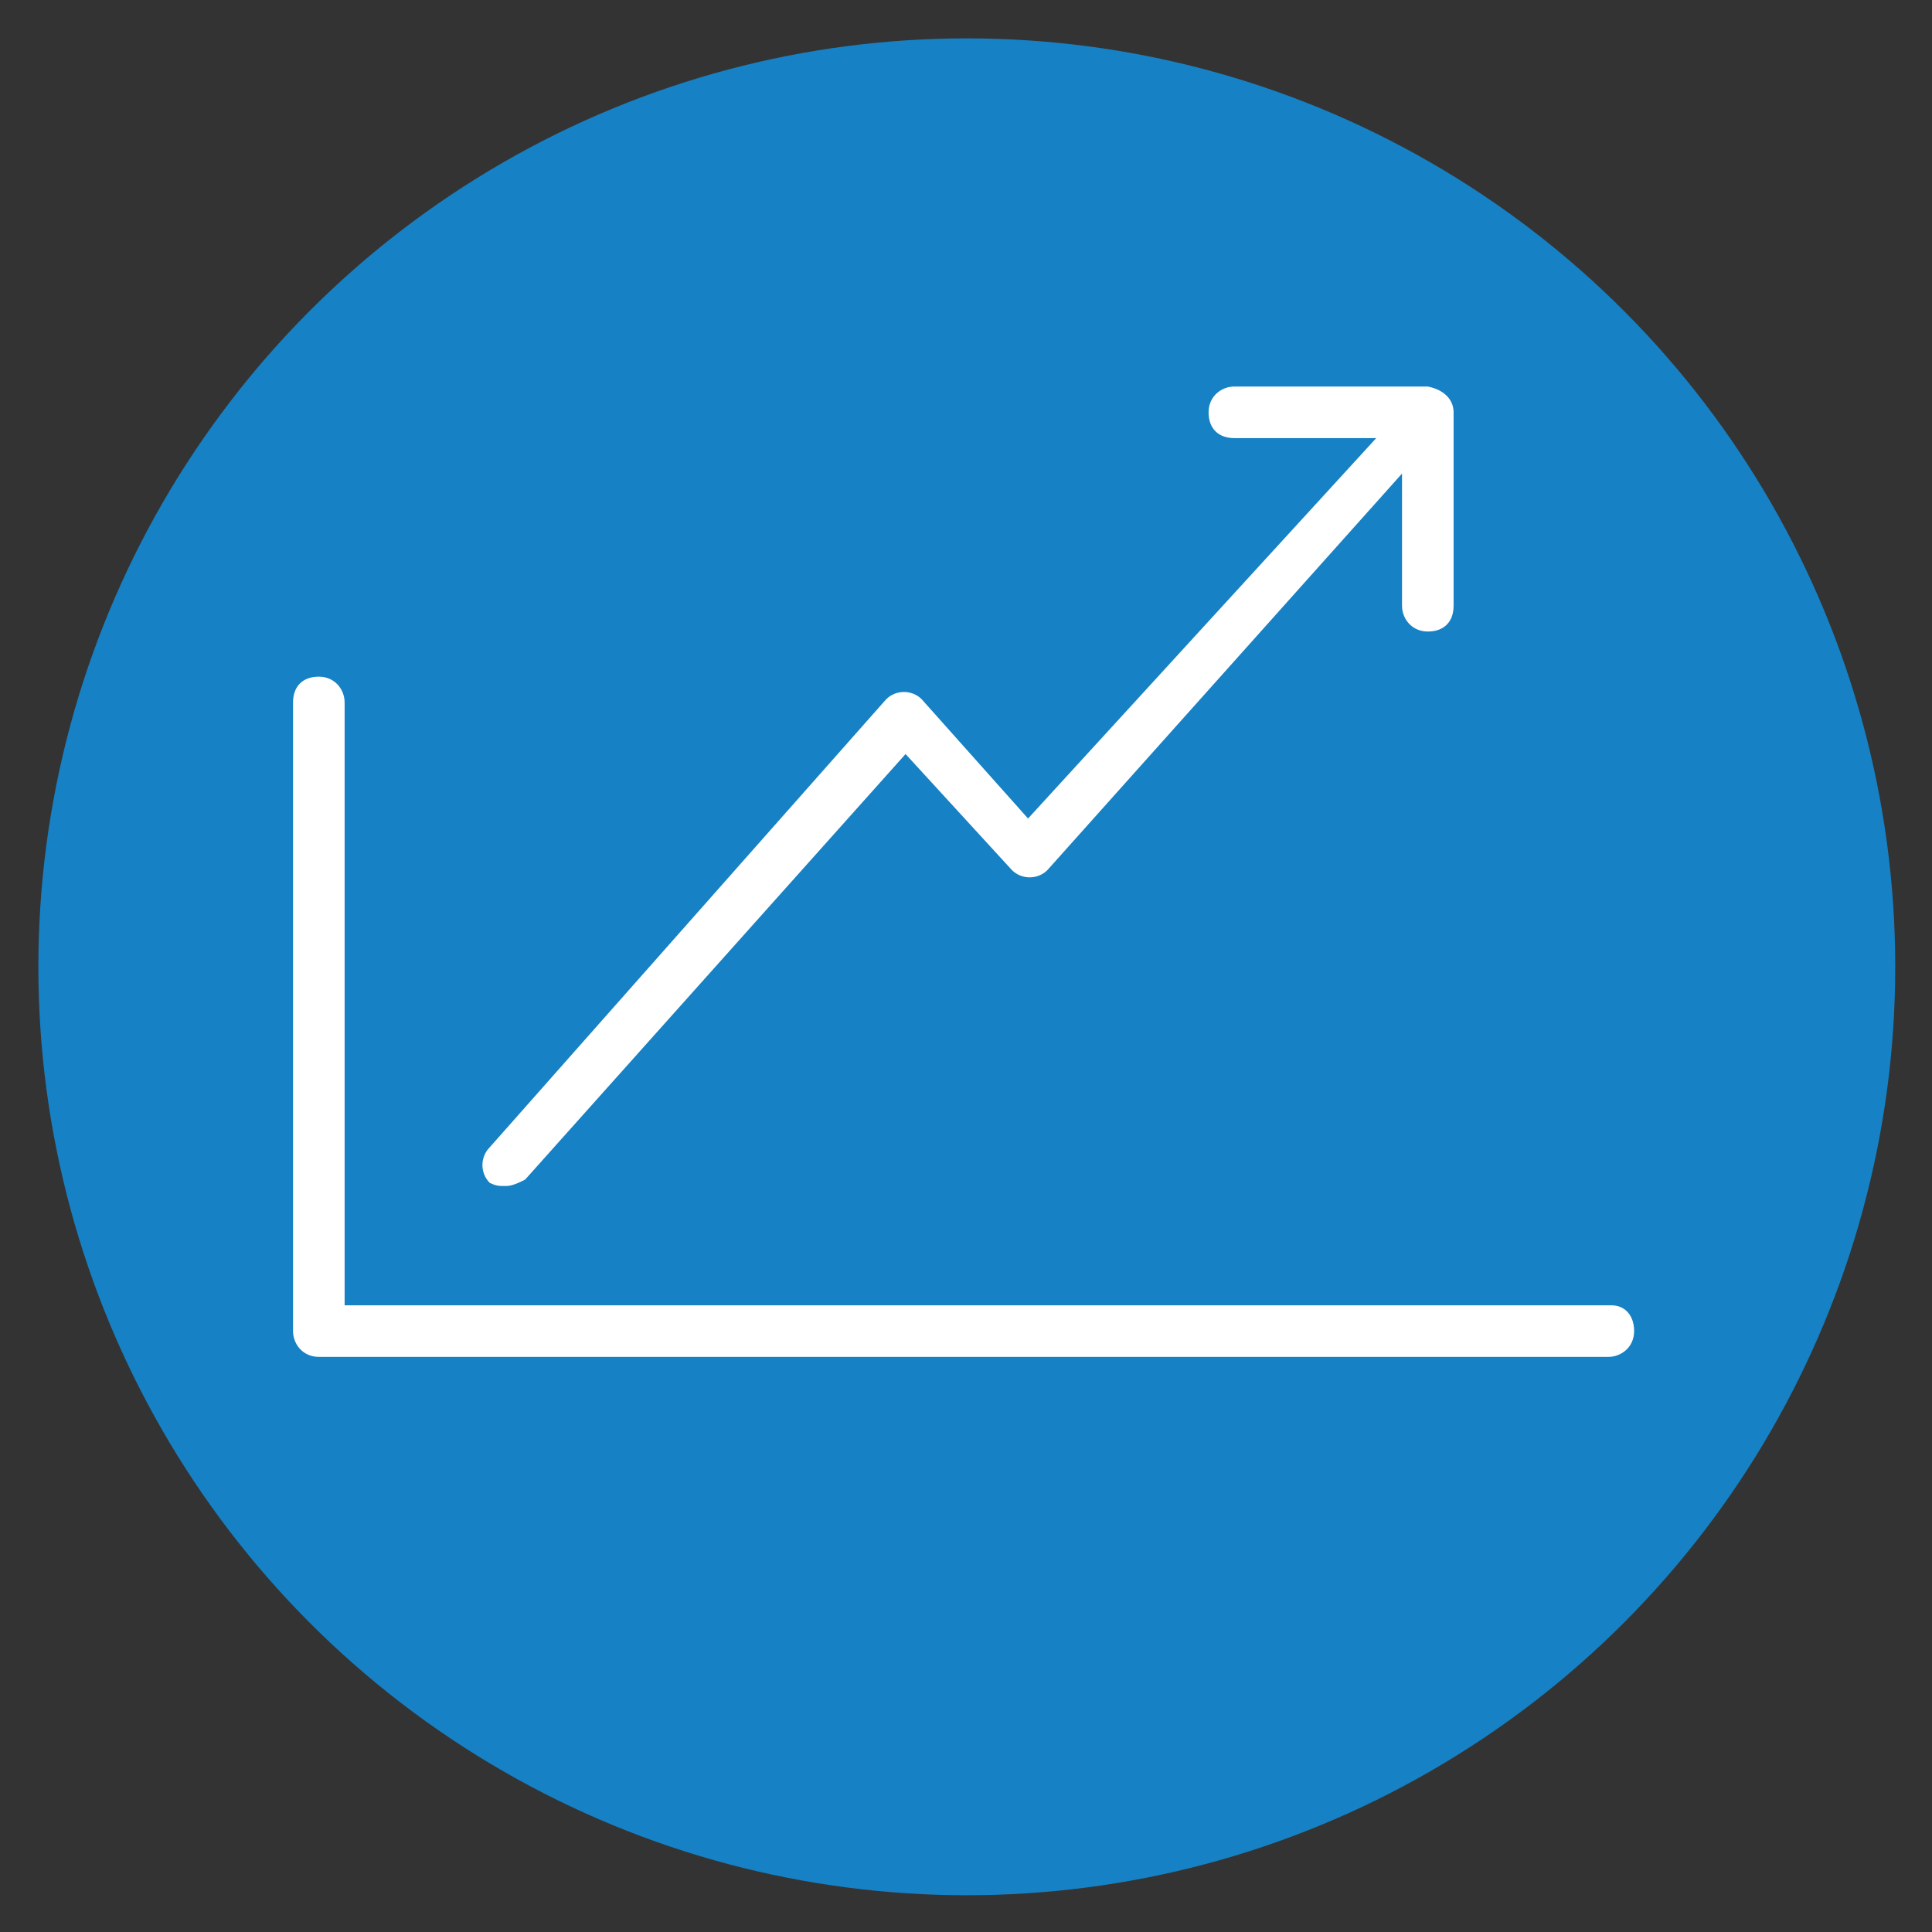
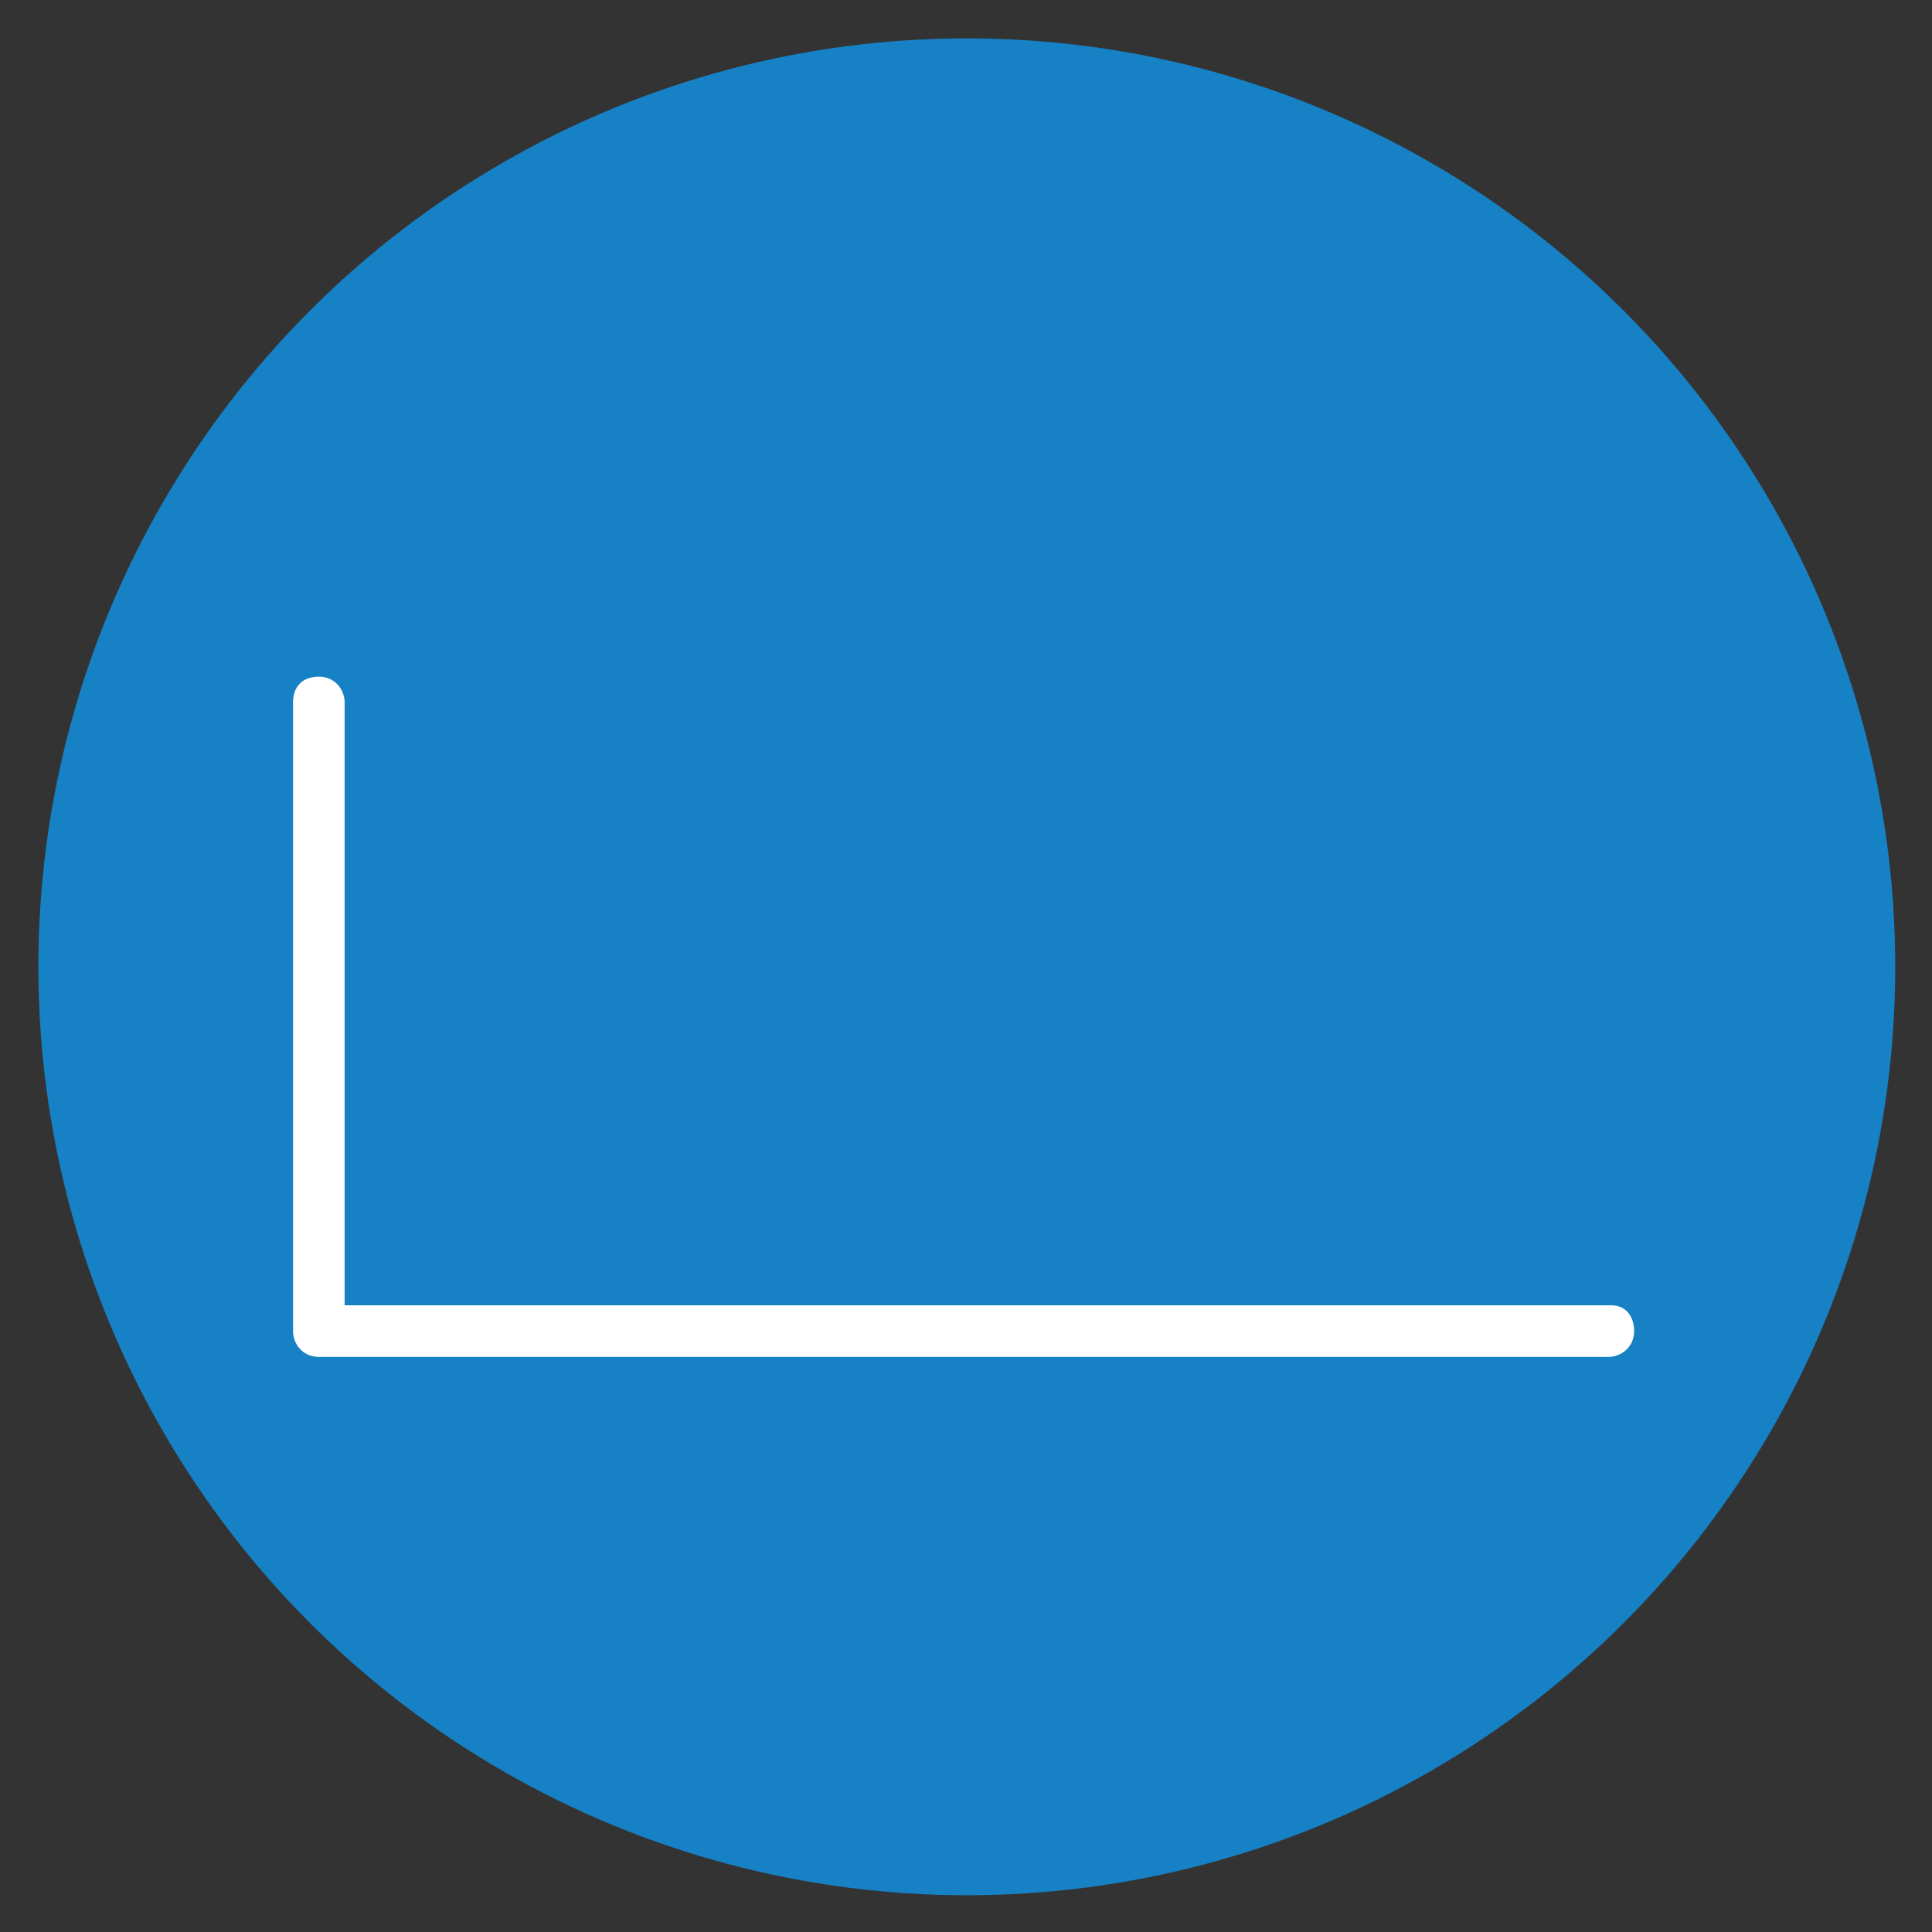
<svg xmlns="http://www.w3.org/2000/svg" role="img" viewBox="-0.09 -0.09 59.93 59.93">
  <rect x="-0.09" y="-0.09" width="59.93" height="59.93" fill="#333333" stroke="none" />
  <title>mid-blue-gain-competitive.svg</title>
  <style>svg {enable-background:new 0 0 59.7 59.7}</style>
  <style>.st1{fill:#fff}</style>
  <circle cx="29.9" cy="29.9" r="28.8" fill="#1681c4" />
  <path d="M49.9 40.4H10.6V21.7c0-.4-.3-.8-.8-.8s-.8.3-.8.8v19.5c0 .4.3.8.8.8h40c.4 0 .8-.3.8-.8s-.3-.8-.7-.8z" class="st1" />
-   <path d="M15.6 36.7c.2 0 .4-.1.6-.2L28 23.3l3.3 3.6c.3.3.8.3 1.1 0l11-12.3v4.1c0 .4.3.8.8.8s.8-.3.8-.8v-6c0-.4-.3-.7-.8-.8h-6c-.4 0-.8.3-.8.8s.3.8.8.8h4.4L31.8 25.3l-3.3-3.7c-.3-.3-.8-.3-1.1 0L15.1 35.5c-.3.3-.3.8 0 1.1.2.1.3.1.5.1z" class="st1" />
</svg>